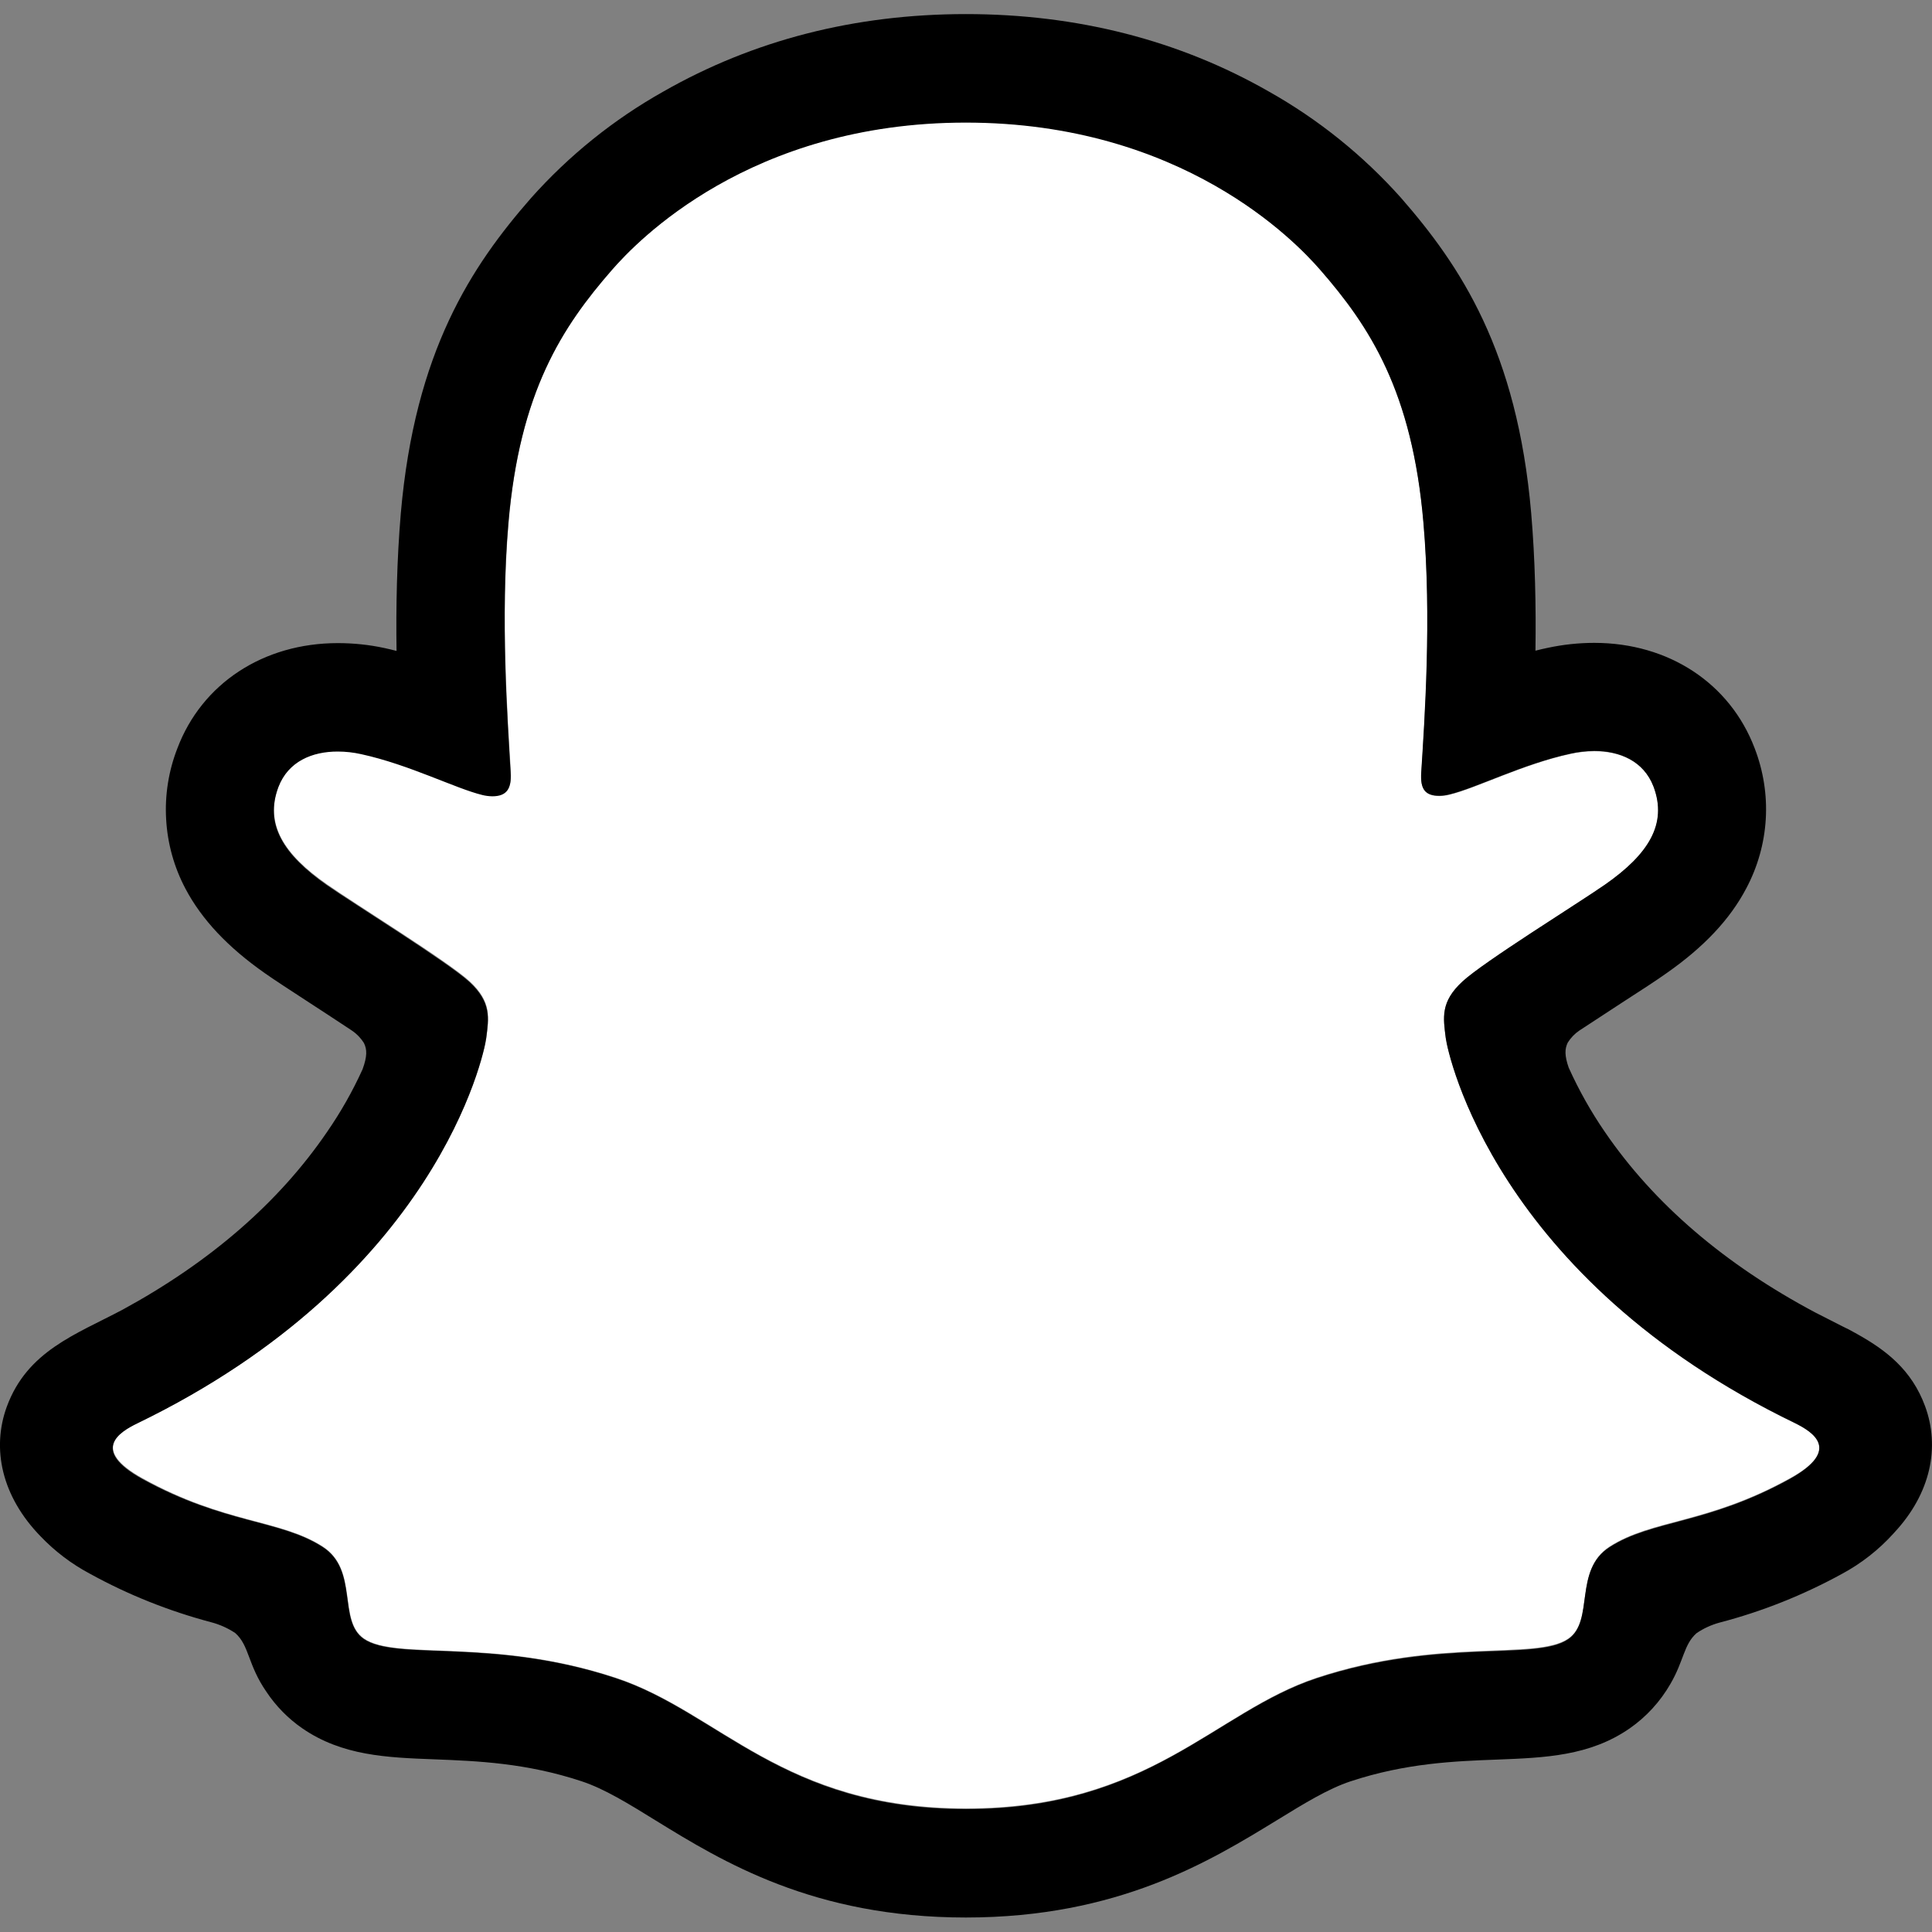
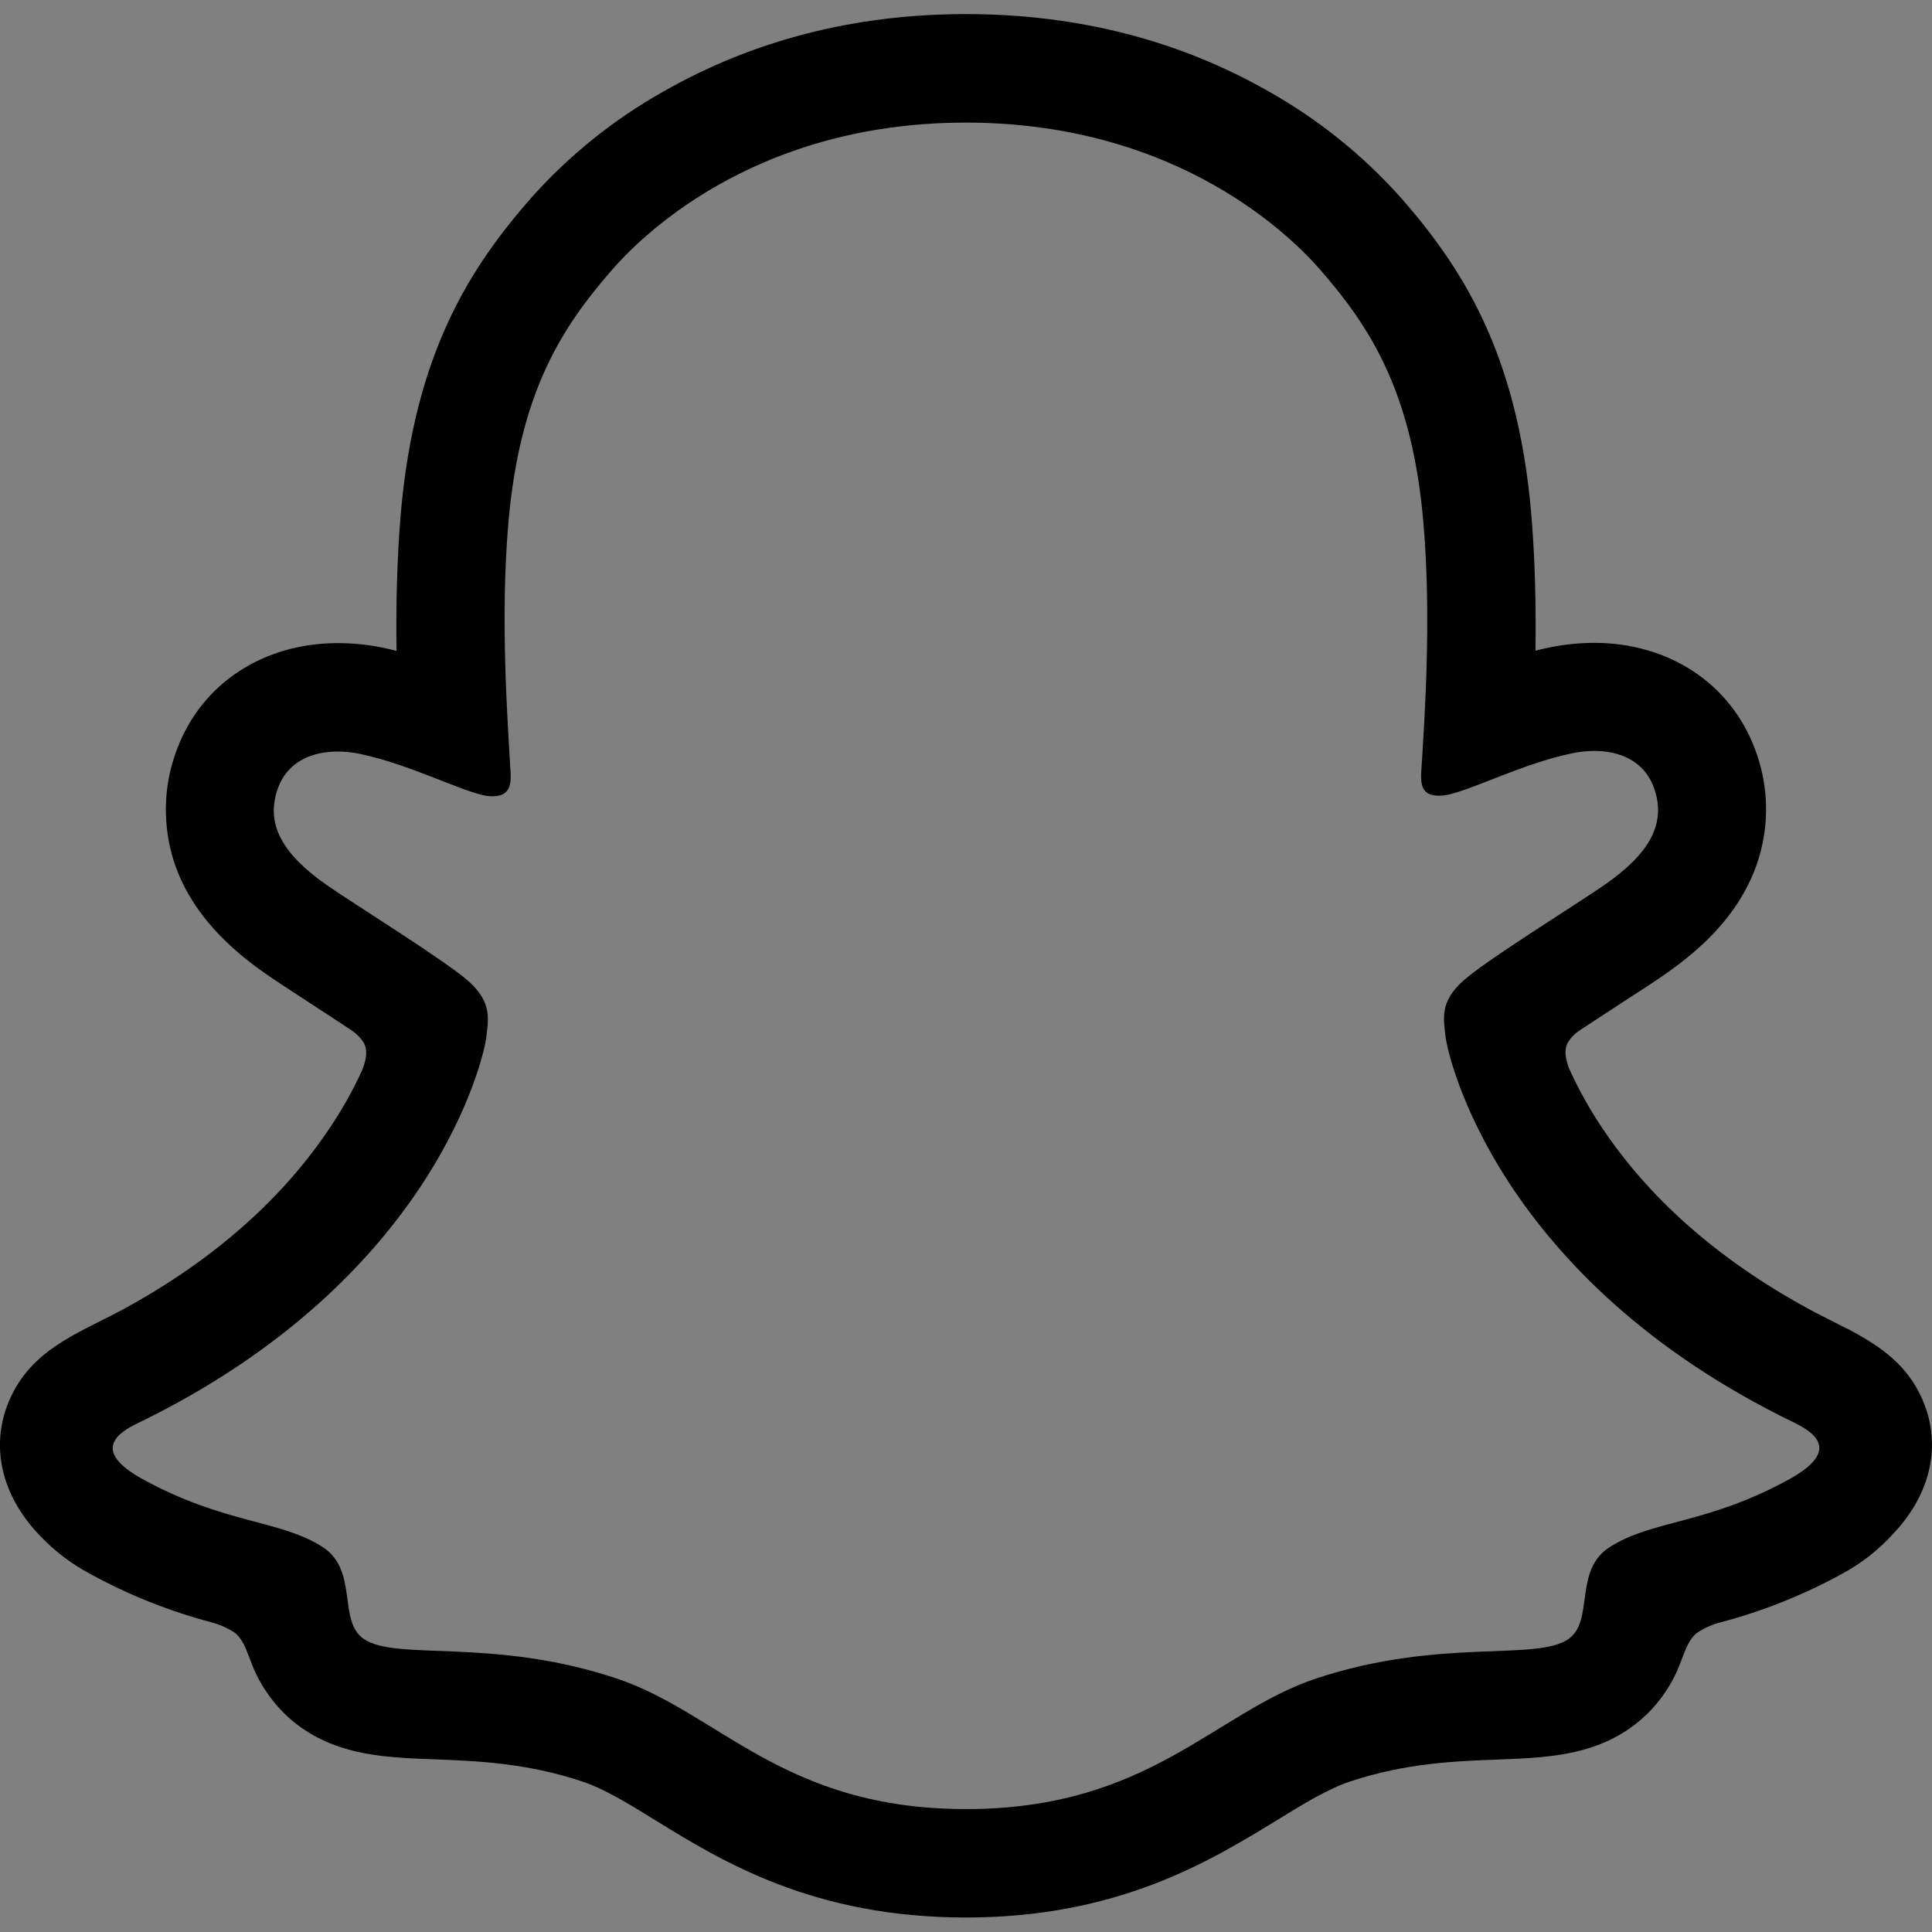
<svg xmlns="http://www.w3.org/2000/svg" width="24" height="24" viewBox="0 0 24 24" fill="none">
  <rect x="0" y="0" width="24" height="24" fill="#808080" stroke="none" />
-   <path d="M22.297 17.68C18.58 15.88 17.988 13.101 17.961 12.895C17.929 12.646 17.893 12.45 18.169 12.195C18.434 11.95 19.612 11.221 19.939 10.993C20.479 10.615 20.717 10.238 20.542 9.774C20.419 9.453 20.12 9.332 19.806 9.332C19.707 9.333 19.608 9.344 19.511 9.365C18.917 9.494 18.341 9.792 18.007 9.872C17.967 9.882 17.926 9.888 17.885 9.889C17.707 9.889 17.639 9.809 17.657 9.595C17.698 8.946 17.787 7.68 17.684 6.497C17.544 4.869 17.019 4.062 16.396 3.349C16.095 3.003 14.697 1.517 11.999 1.517C9.301 1.517 7.905 3.003 7.606 3.345C6.982 4.058 6.457 4.864 6.318 6.492C6.216 7.676 6.308 8.942 6.346 9.591C6.358 9.795 6.295 9.884 6.118 9.884C6.076 9.884 6.035 9.878 5.995 9.868C5.662 9.787 5.086 9.49 4.492 9.361C4.395 9.339 4.296 9.328 4.197 9.328C3.881 9.328 3.584 9.451 3.461 9.77C3.286 10.233 3.522 10.611 4.065 10.988C4.391 11.217 5.569 11.945 5.835 12.191C6.11 12.445 6.074 12.641 6.042 12.891C6.016 13.1 5.423 15.879 1.707 17.675C1.489 17.781 1.119 18.004 1.772 18.365C2.797 18.932 3.48 18.871 4.01 19.212C4.46 19.503 4.194 20.128 4.521 20.354C4.924 20.632 6.113 20.334 7.649 20.842C8.936 21.266 9.719 22.465 12.002 22.465C14.286 22.465 15.091 21.261 16.356 20.842C17.889 20.334 19.08 20.632 19.483 20.354C19.81 20.128 19.545 19.503 19.995 19.212C20.525 18.871 21.207 18.932 22.233 18.365C22.885 18.009 22.514 17.785 22.297 17.68Z" fill="white" />
  <path d="M23.914 17.468C23.747 17.015 23.429 16.772 23.067 16.57C22.999 16.531 22.937 16.499 22.883 16.474C22.776 16.418 22.665 16.364 22.555 16.307C21.428 15.709 20.547 14.955 19.936 14.061C19.763 13.809 19.613 13.542 19.487 13.263C19.435 13.114 19.437 13.03 19.475 12.952C19.512 12.893 19.561 12.841 19.619 12.802C19.813 12.674 20.012 12.544 20.148 12.456C20.39 12.3 20.581 12.176 20.704 12.088C21.167 11.764 21.491 11.42 21.693 11.035C21.834 10.77 21.917 10.477 21.935 10.176C21.953 9.876 21.905 9.575 21.797 9.295C21.49 8.487 20.728 7.986 19.805 7.986C19.61 7.986 19.416 8.007 19.225 8.048C19.174 8.059 19.123 8.07 19.074 8.083C19.082 7.531 19.07 6.948 19.021 6.375C18.847 4.359 18.141 3.302 17.405 2.459C16.934 1.931 16.379 1.484 15.762 1.137C14.646 0.499 13.38 0.175 11.999 0.175C10.619 0.175 9.359 0.499 8.241 1.137C7.623 1.484 7.067 1.932 6.595 2.462C5.859 3.304 5.154 4.363 4.979 6.377C4.93 6.951 4.918 7.537 4.926 8.086C4.876 8.073 4.826 8.061 4.775 8.05C4.585 8.009 4.391 7.989 4.196 7.989C3.272 7.989 2.508 8.49 2.203 9.297C2.094 9.578 2.046 9.879 2.064 10.179C2.081 10.48 2.163 10.774 2.304 11.04C2.507 11.424 2.831 11.768 3.294 12.092C3.416 12.178 3.608 12.302 3.85 12.46C3.981 12.545 4.171 12.669 4.358 12.793C4.424 12.835 4.479 12.891 4.521 12.957C4.561 13.037 4.562 13.123 4.504 13.283C4.38 13.556 4.232 13.817 4.061 14.064C3.464 14.938 2.609 15.679 1.518 16.272C0.94 16.578 0.339 16.783 0.085 17.473C-0.106 17.994 0.019 18.587 0.505 19.086C0.683 19.272 0.89 19.429 1.118 19.55C1.592 19.811 2.096 20.012 2.619 20.151C2.727 20.179 2.829 20.224 2.922 20.286C3.099 20.442 3.074 20.675 3.31 21.017C3.428 21.194 3.579 21.348 3.754 21.469C4.249 21.811 4.806 21.833 5.396 21.855C5.929 21.876 6.533 21.899 7.223 22.127C7.508 22.221 7.805 22.404 8.149 22.617C8.975 23.125 10.106 23.82 11.998 23.82C13.89 23.82 15.029 23.121 15.861 22.612C16.203 22.402 16.498 22.221 16.775 22.129C17.465 21.901 18.069 21.878 18.602 21.858C19.192 21.835 19.749 21.814 20.244 21.471C20.451 21.327 20.624 21.138 20.75 20.919C20.919 20.63 20.915 20.429 21.075 20.288C21.161 20.229 21.258 20.185 21.359 20.157C21.889 20.019 22.4 19.815 22.88 19.552C23.122 19.422 23.34 19.251 23.524 19.047L23.53 19.04C23.986 18.552 24.101 17.976 23.914 17.468ZM22.232 18.373C21.206 18.939 20.524 18.879 19.994 19.22C19.543 19.51 19.809 20.136 19.482 20.362C19.08 20.64 17.891 20.342 16.355 20.849C15.088 21.268 14.28 22.473 12.001 22.473C9.722 22.473 8.933 21.271 7.646 20.846C6.113 20.339 4.921 20.637 4.518 20.359C4.191 20.133 4.457 19.507 4.007 19.217C3.476 18.876 2.794 18.936 1.769 18.373C1.116 18.012 1.486 17.789 1.704 17.683C5.42 15.883 6.013 13.105 6.039 12.899C6.071 12.649 6.106 12.453 5.832 12.199C5.566 11.954 4.388 11.224 4.061 10.996C3.521 10.618 3.283 10.241 3.458 9.777C3.581 9.457 3.88 9.336 4.194 9.336C4.293 9.336 4.392 9.347 4.489 9.369C5.082 9.498 5.659 9.795 5.992 9.876C6.032 9.886 6.073 9.891 6.114 9.892C6.292 9.892 6.355 9.803 6.343 9.599C6.305 8.949 6.213 7.683 6.315 6.5C6.455 4.872 6.98 4.066 7.603 3.352C7.902 3.009 9.308 1.523 11.997 1.523C14.686 1.523 16.095 3.003 16.395 3.345C17.018 4.058 17.543 4.865 17.682 6.493C17.785 7.676 17.696 8.943 17.655 9.592C17.641 9.806 17.705 9.885 17.883 9.885C17.924 9.884 17.965 9.878 18.006 9.868C18.339 9.788 18.916 9.49 19.509 9.362C19.606 9.34 19.705 9.329 19.804 9.328C20.12 9.328 20.417 9.451 20.54 9.77C20.715 10.234 20.479 10.611 19.937 10.989C19.61 11.217 18.432 11.946 18.167 12.192C17.891 12.446 17.928 12.642 17.959 12.892C17.986 13.101 18.578 15.879 22.295 17.676C22.514 17.786 22.885 18.009 22.232 18.373Z" fill="black" />
</svg>